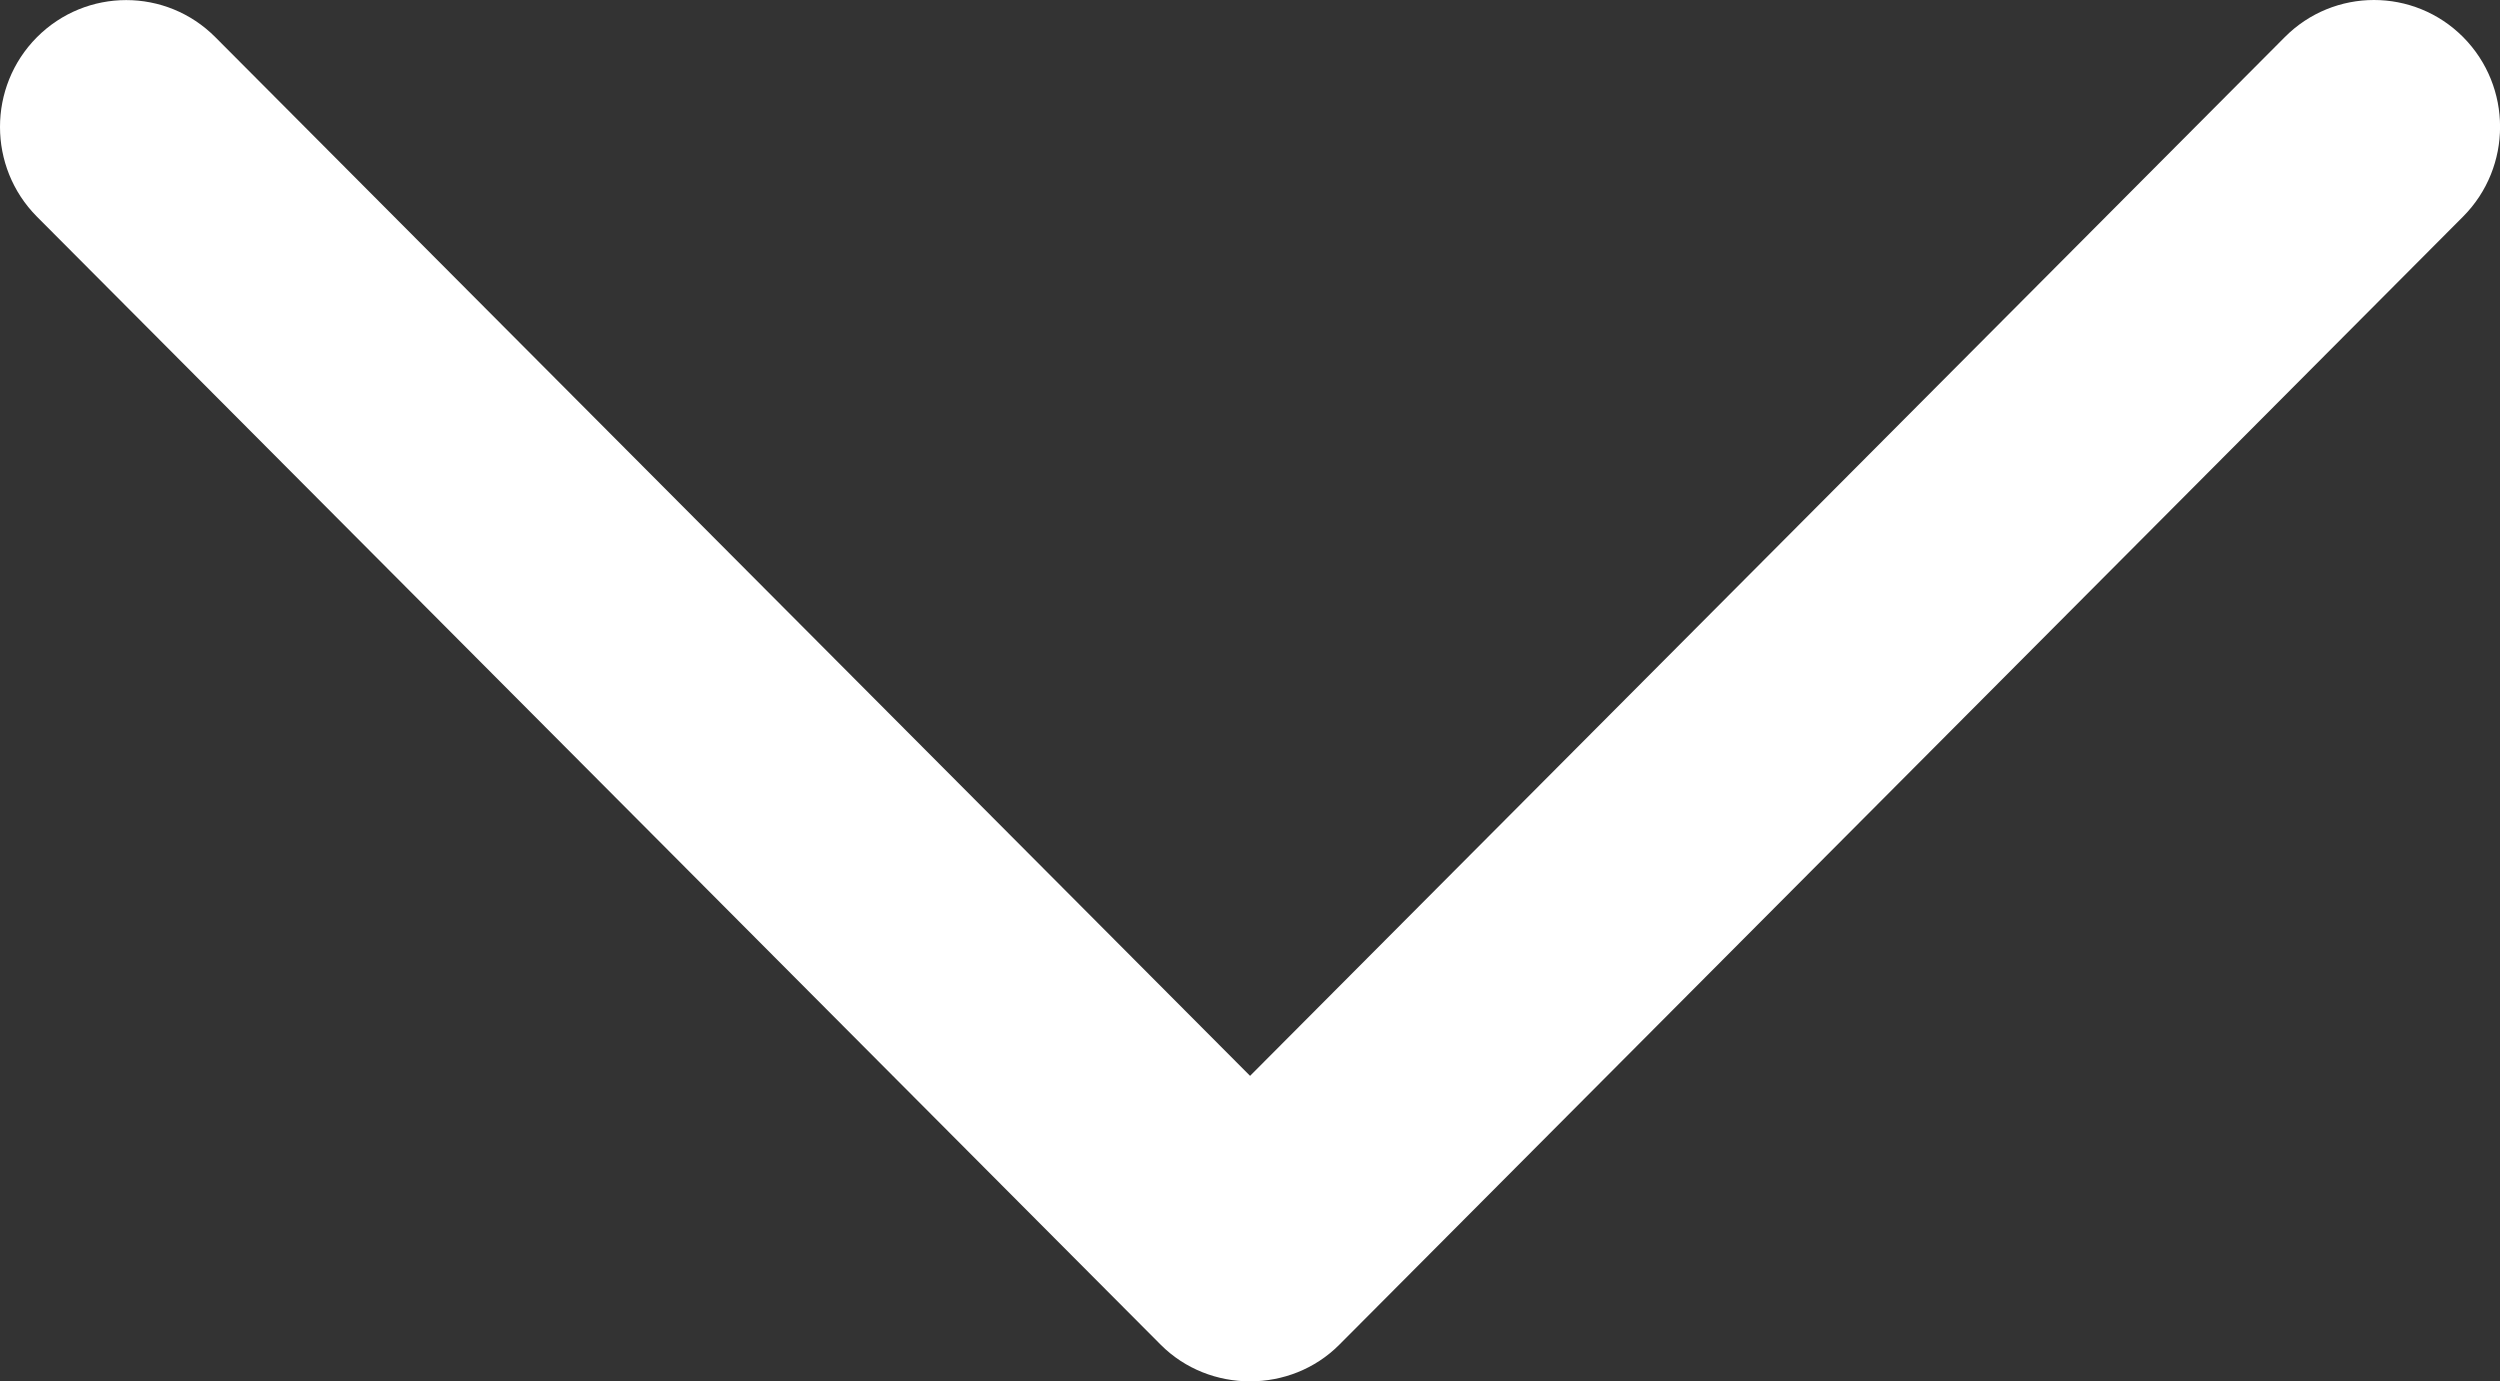
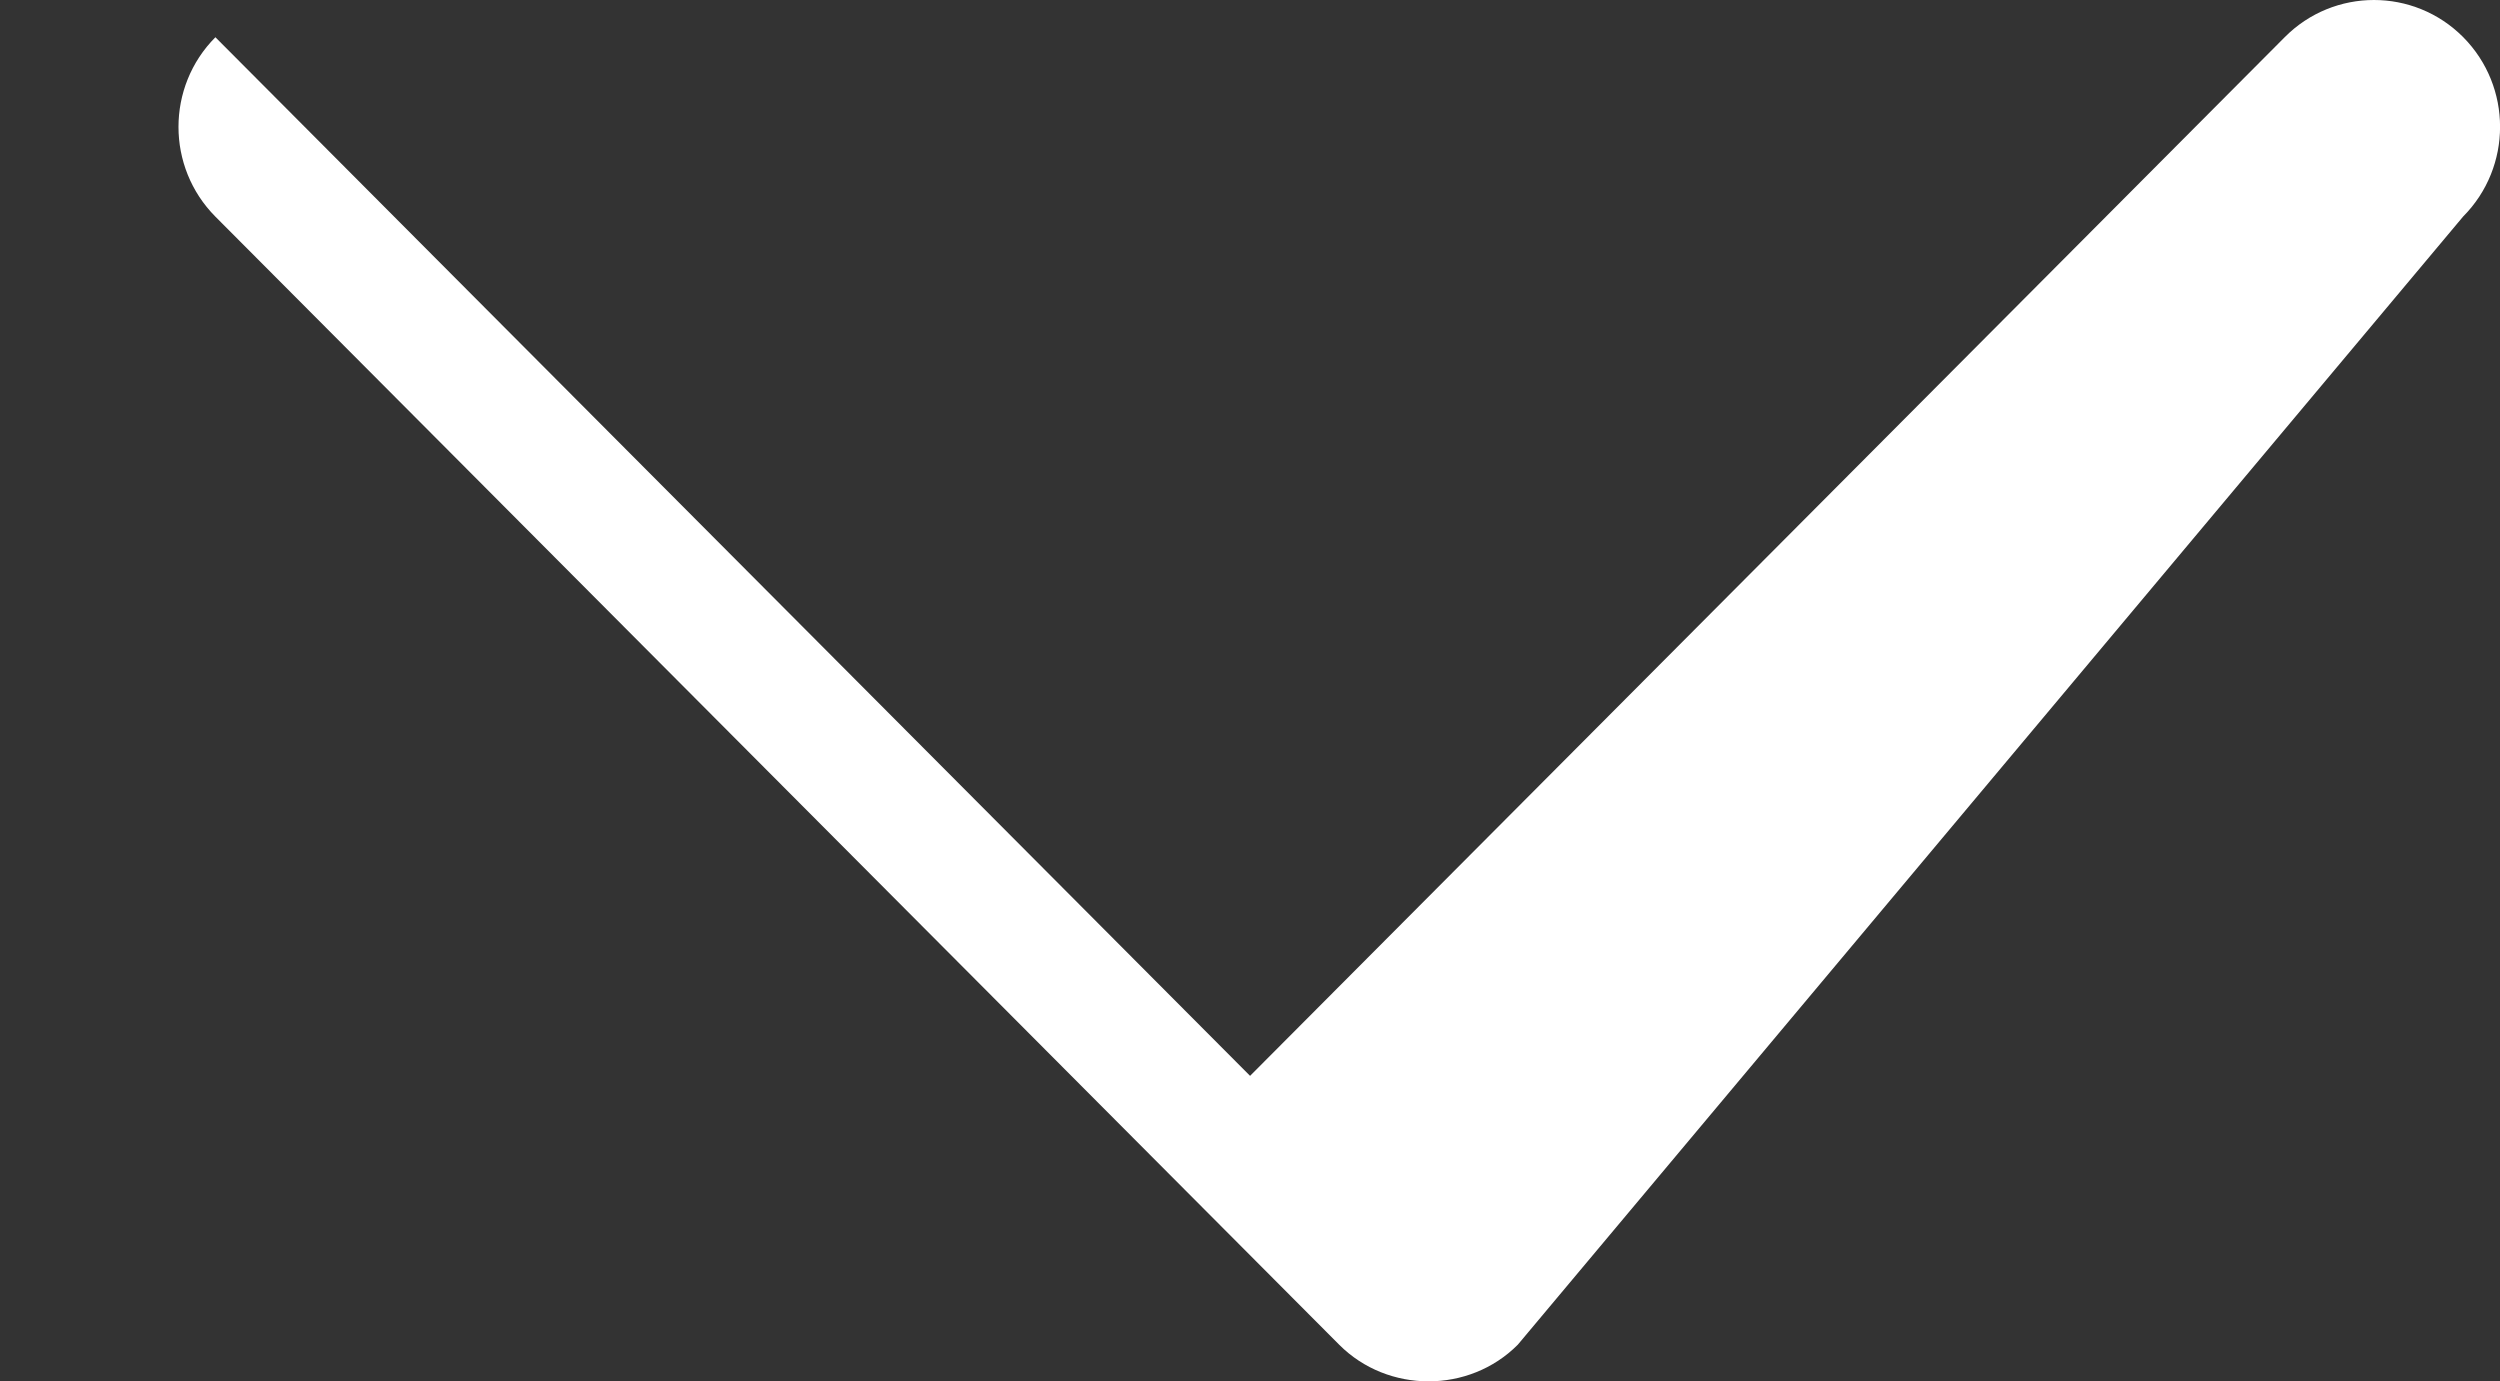
<svg xmlns="http://www.w3.org/2000/svg" version="1.1" id="Capa_1" x="0px" y="0px" width="38px" height="20.997px" viewBox="0 0 38 20.997" enable-background="new 0 0 38 20.997" xml:space="preserve">
  <rect x="0" y="0" width="38" height="20.997" fill="#333333" stroke="none" />
  <g id="Forma_1">
    <g>
-       <path fill="#FFFFFF" d="M37.44,0.564c-0.748-0.752-1.963-0.752-2.711,0L19.001,16.353L3.274,0.566    c-0.748-0.753-1.963-0.753-2.713,0c-0.748,0.752-0.748,1.974,0,2.727l17.083,17.148c0.74,0.741,1.975,0.741,2.713-0.001    L37.44,3.291C38.188,2.538,38.188,1.318,37.44,0.564z" />
+       <path fill="#FFFFFF" d="M37.44,0.564c-0.748-0.752-1.963-0.752-2.711,0L19.001,16.353L3.274,0.566    c-0.748,0.752-0.748,1.974,0,2.727l17.083,17.148c0.74,0.741,1.975,0.741,2.713-0.001    L37.44,3.291C38.188,2.538,38.188,1.318,37.44,0.564z" />
    </g>
  </g>
</svg>